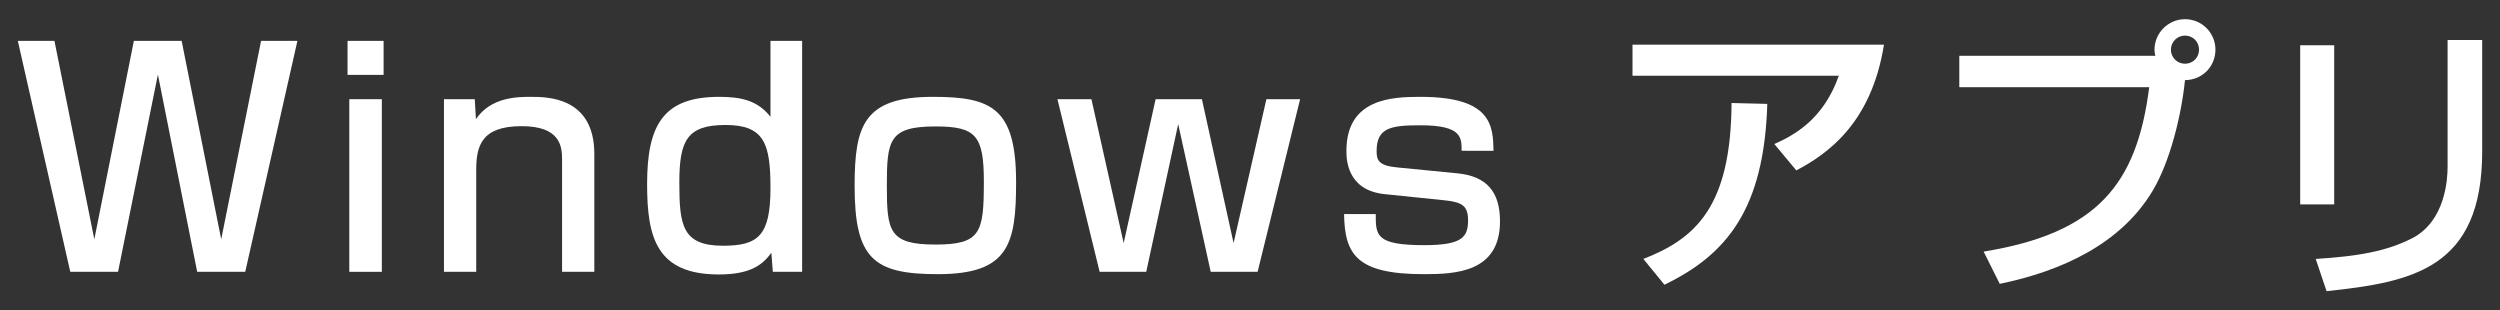
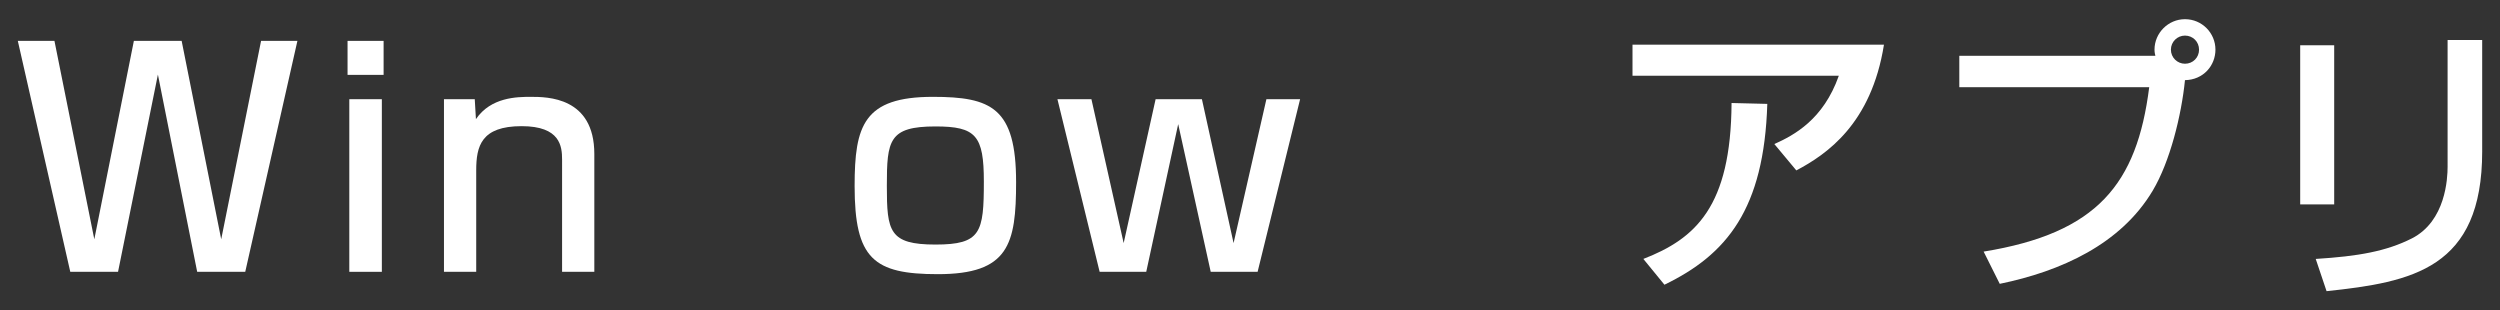
<svg xmlns="http://www.w3.org/2000/svg" version="1.1" id="レイヤー_1" x="0px" y="0px" width="290px" height="36px" viewBox="0 0 290 36" enable-background="new 0 0 290 36" xml:space="preserve">
  <rect x="0" y="0" width="290" height="36" fill="#333333" stroke="none" />
  <g>
    <g>
      <path fill="#FFFFFF" d="M6.316,4.742l4.624,23.016l4.589-23.016h5.542l4.589,23.016l4.624-23.016H34.5l-6.052,26.789h-5.575    L18.317,8.65l-4.624,22.881H8.152L2.066,4.742H6.316z" />
      <path fill="#FFFFFF" d="M44.498,4.742v3.943h-4.182V4.742H44.498z M44.294,11.507v20.024H40.52V11.507H44.294z" />
      <path fill="#FFFFFF" d="M55.072,11.507l0.136,2.312c1.734-2.549,4.76-2.584,6.357-2.584c1.904,0,7.377,0,7.377,6.63v13.667h-3.74    V18.51c0-1.529-0.204-3.875-4.691-3.875c-4.691,0-5.27,2.312-5.27,5.133v11.764h-3.74V11.507H55.072z" />
-       <path fill="#FFFFFF" d="M93.047,4.742v26.789h-3.399l-0.17-2.211c-0.986,1.36-2.38,2.517-6.085,2.517    c-7.241,0-8.329-4.284-8.329-10.472c0-6.765,1.802-10.131,8.329-10.131c2.516,0,4.454,0.375,5.983,2.313V4.742H93.047z     M78.803,21.162c0,4.93,0.306,7.343,5.066,7.343c4.079,0,5.507-1.155,5.507-6.697c0-5.134-0.714-7.31-5.202-7.31    C79.721,14.498,78.803,16.266,78.803,21.162z" />
      <path fill="#FFFFFF" d="M108.212,11.234c6.766,0,9.655,1.258,9.655,9.894c0,7.207-0.85,10.675-9.077,10.675    c-7.445,0-9.655-1.768-9.655-10.232C99.135,14.566,100.189,11.234,108.212,11.234z M108.518,28.369    c5.27,0,5.609-1.395,5.609-7.309c0-5.338-0.918-6.393-5.609-6.393c-5.405,0-5.644,1.598-5.644,6.902    C102.875,26.84,103.146,28.369,108.518,28.369z" />
      <path fill="#FFFFFF" d="M126.606,11.507l3.739,16.692l3.706-16.692h5.371l3.672,16.692l3.808-16.692h3.91l-4.93,20.024h-5.439    l-3.773-17.135l-3.706,17.135h-5.406l-4.896-20.024H126.606z" />
-       <path fill="#FFFFFF" d="M169.547,17.49c0-1.529,0.034-2.957-4.76-2.957c-3.434,0-5.1,0.271-5.1,2.99    c0,1.055,0.205,1.701,2.448,1.904l6.935,0.68c3.366,0.34,4.93,2.108,4.93,5.576c0,5.915-5.167,6.119-8.838,6.119    c-7.785,0-9.18-2.277-9.248-6.969h3.671c0,2.48,0,3.604,5.644,3.604c4.419,0,5.065-0.952,5.065-2.891    c0-1.631-0.646-2.107-2.72-2.311l-6.935-0.715c-4.454-0.441-4.454-4.147-4.454-5.031c0-6.086,5.337-6.256,8.601-6.256    c8.295,0,8.397,3.4,8.465,6.256H169.547z" />
      <path fill="#FFFFFF" d="M218.539,5.184c-1.462,9.179-6.629,12.715-10.165,14.584l-2.55-3.059c2.277-1.021,5.678-2.822,7.479-7.922    H189.37V5.184H218.539z M190.628,30.035c6.052-2.346,10.165-6.052,10.233-18.086l4.146,0.102    c-0.373,12.205-4.691,17.475-11.932,20.977L190.628,30.035z" />
      <path fill="#FFFFFF" d="M230.102,29.186c13.19-2.143,17.779-7.82,19.207-19.072h-22.029V6.475h22.744    c-0.034-0.17-0.102-0.373-0.102-0.713c0-1.938,1.598-3.536,3.535-3.536c1.972,0,3.535,1.599,3.535,3.536    c0,1.836-1.394,3.502-3.535,3.535c-0.408,4.08-1.734,9.451-3.74,12.816c-3.705,6.222-10.641,9.35-17.746,10.812L230.102,29.186z     M251.825,5.762c0,0.918,0.747,1.631,1.632,1.631c0.918,0,1.632-0.713,1.632-1.631s-0.714-1.633-1.632-1.633    C252.572,4.129,251.825,4.844,251.825,5.762z" />
      <path fill="#FFFFFF" d="M270.766,23.711h-3.944V5.252h3.944V23.711z M287.934,17.559c0,13.598-8.092,15.162-18.053,16.216    l-1.258-3.739c4.93-0.307,8.193-0.885,11.15-2.38c3.944-2.006,4.148-7.003,4.148-8.296V4.64h4.012V17.559z" />
    </g>
  </g>
</svg>